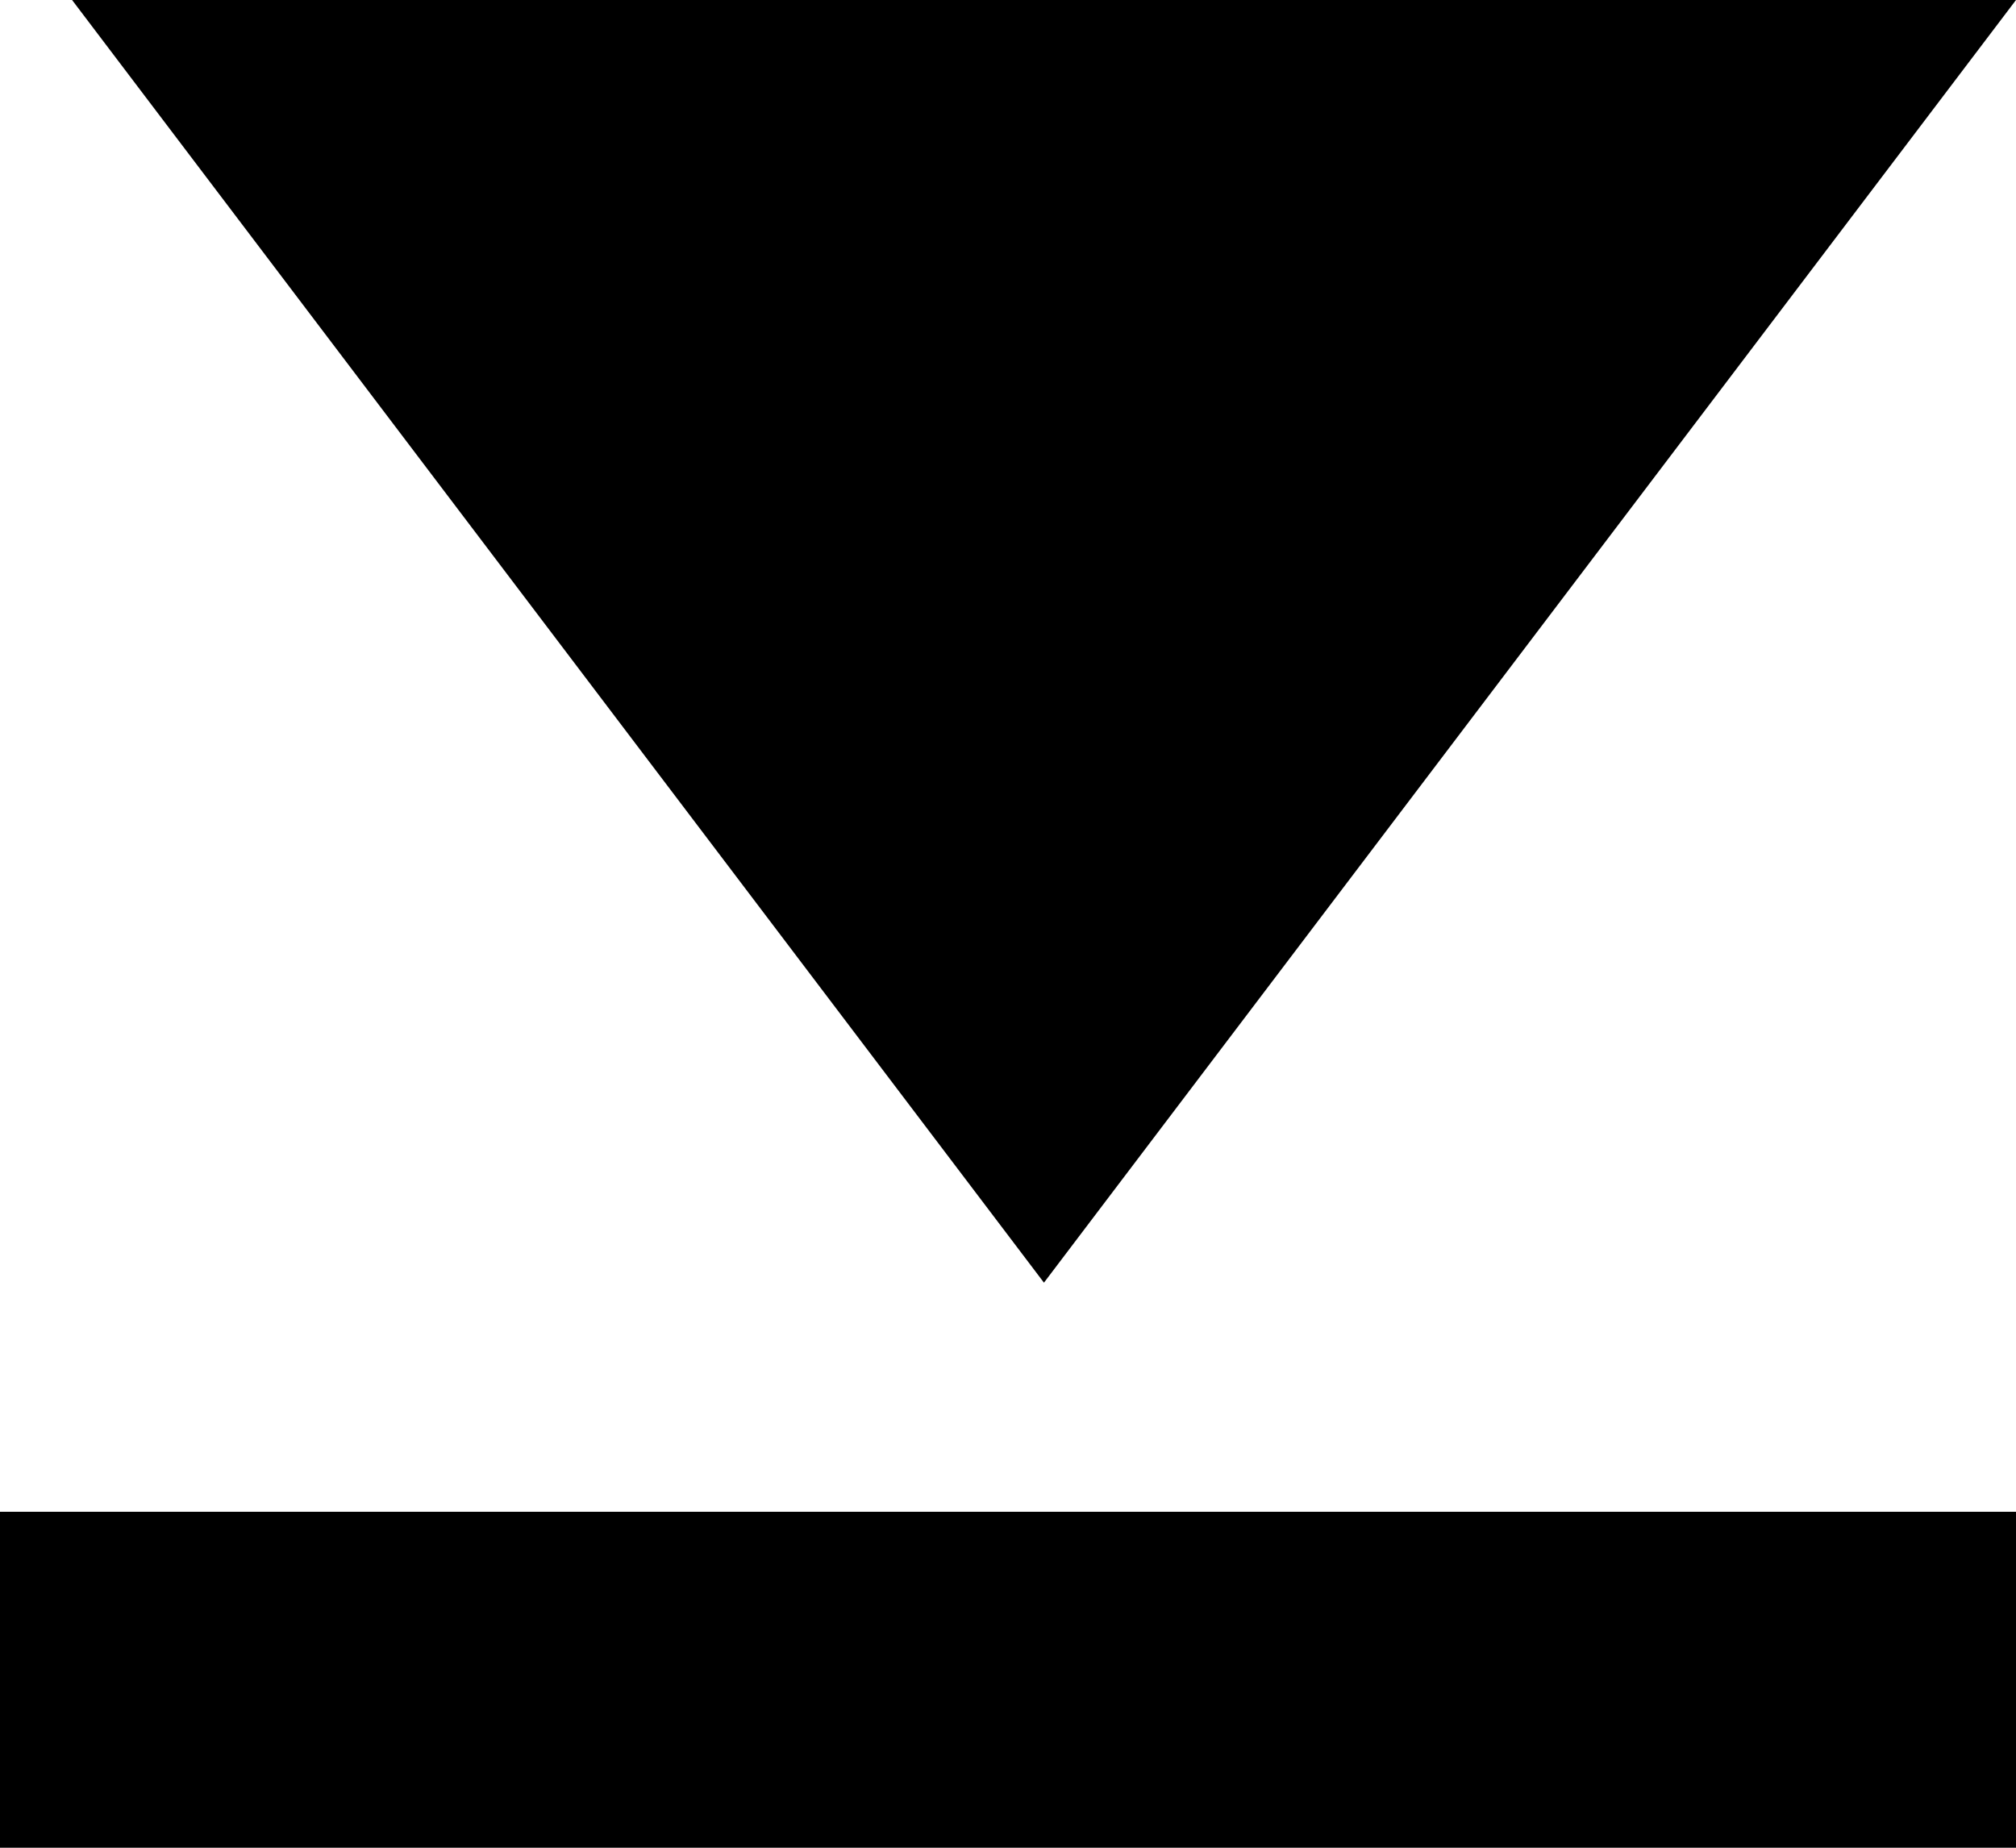
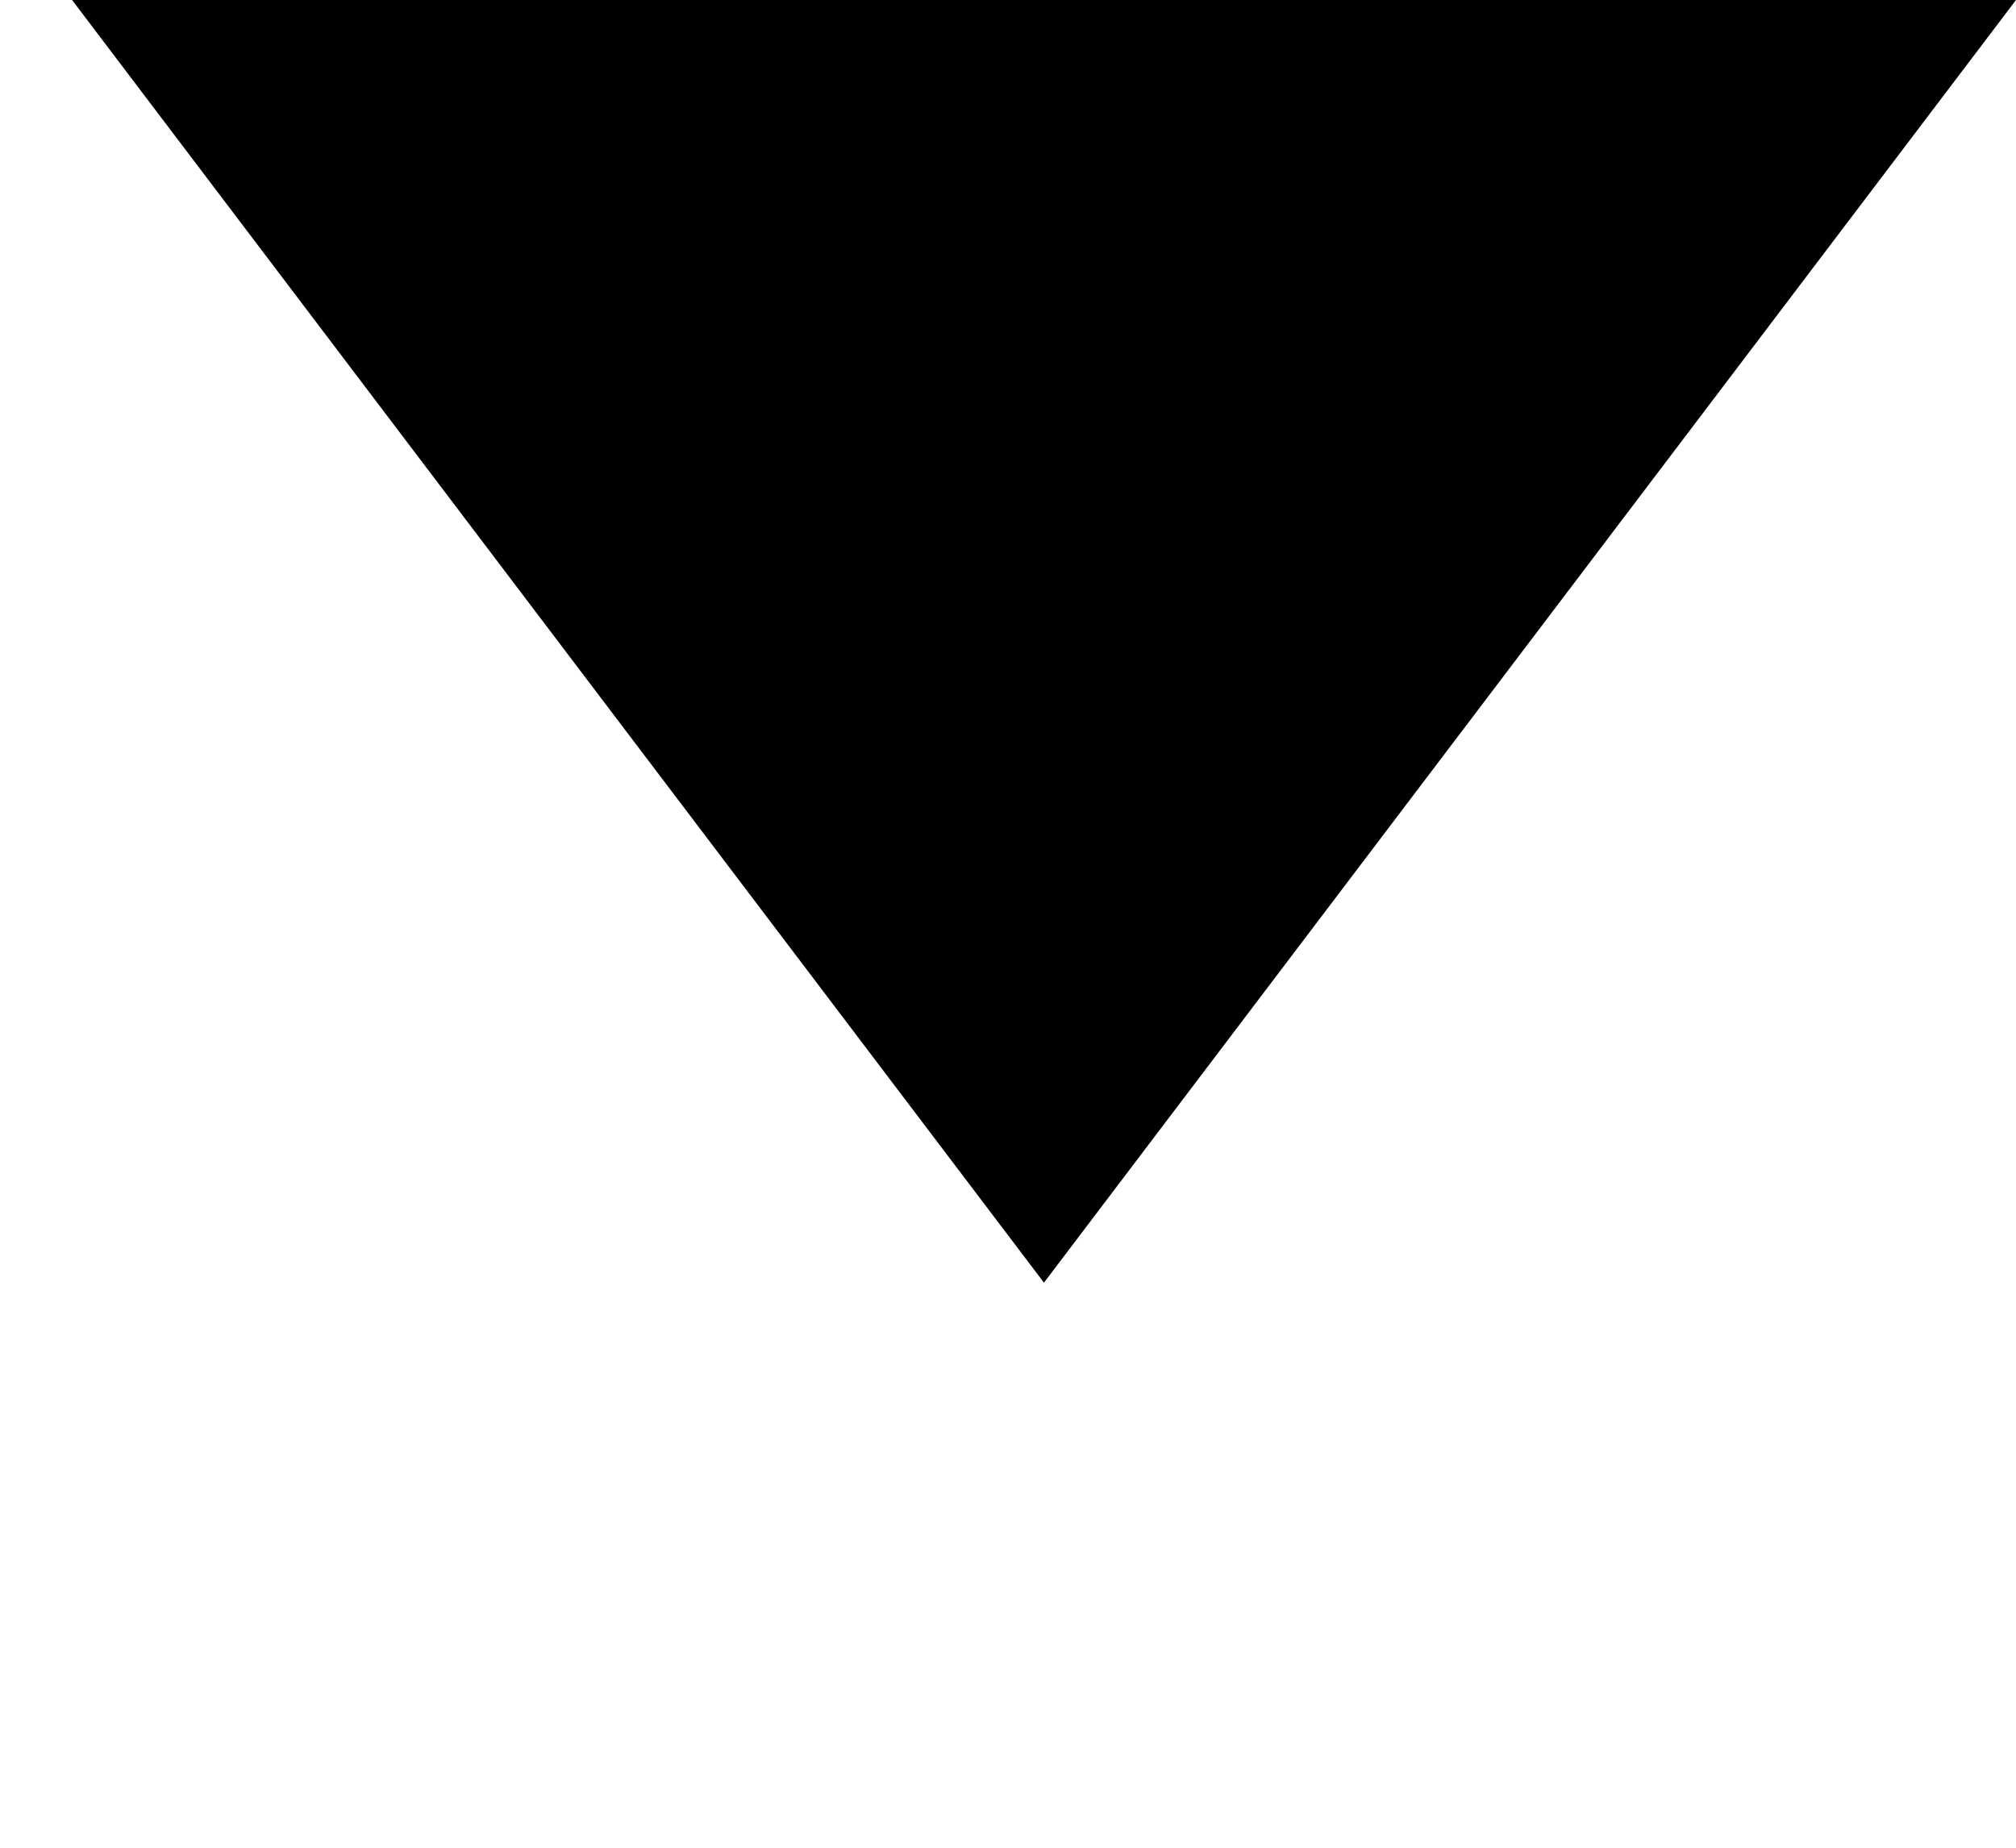
<svg xmlns="http://www.w3.org/2000/svg" class="download" width="12" height="11">
  <g fill="none" fill-rule="evenodd">
    <path fill="#000" transform="rotate(90 6 6)" d="M0 0L7.636 5.786 0 11.571z" />
-     <path stroke="#000" d="M0.5 9.5H11.5V10.5H0.5z" />
  </g>
</svg>